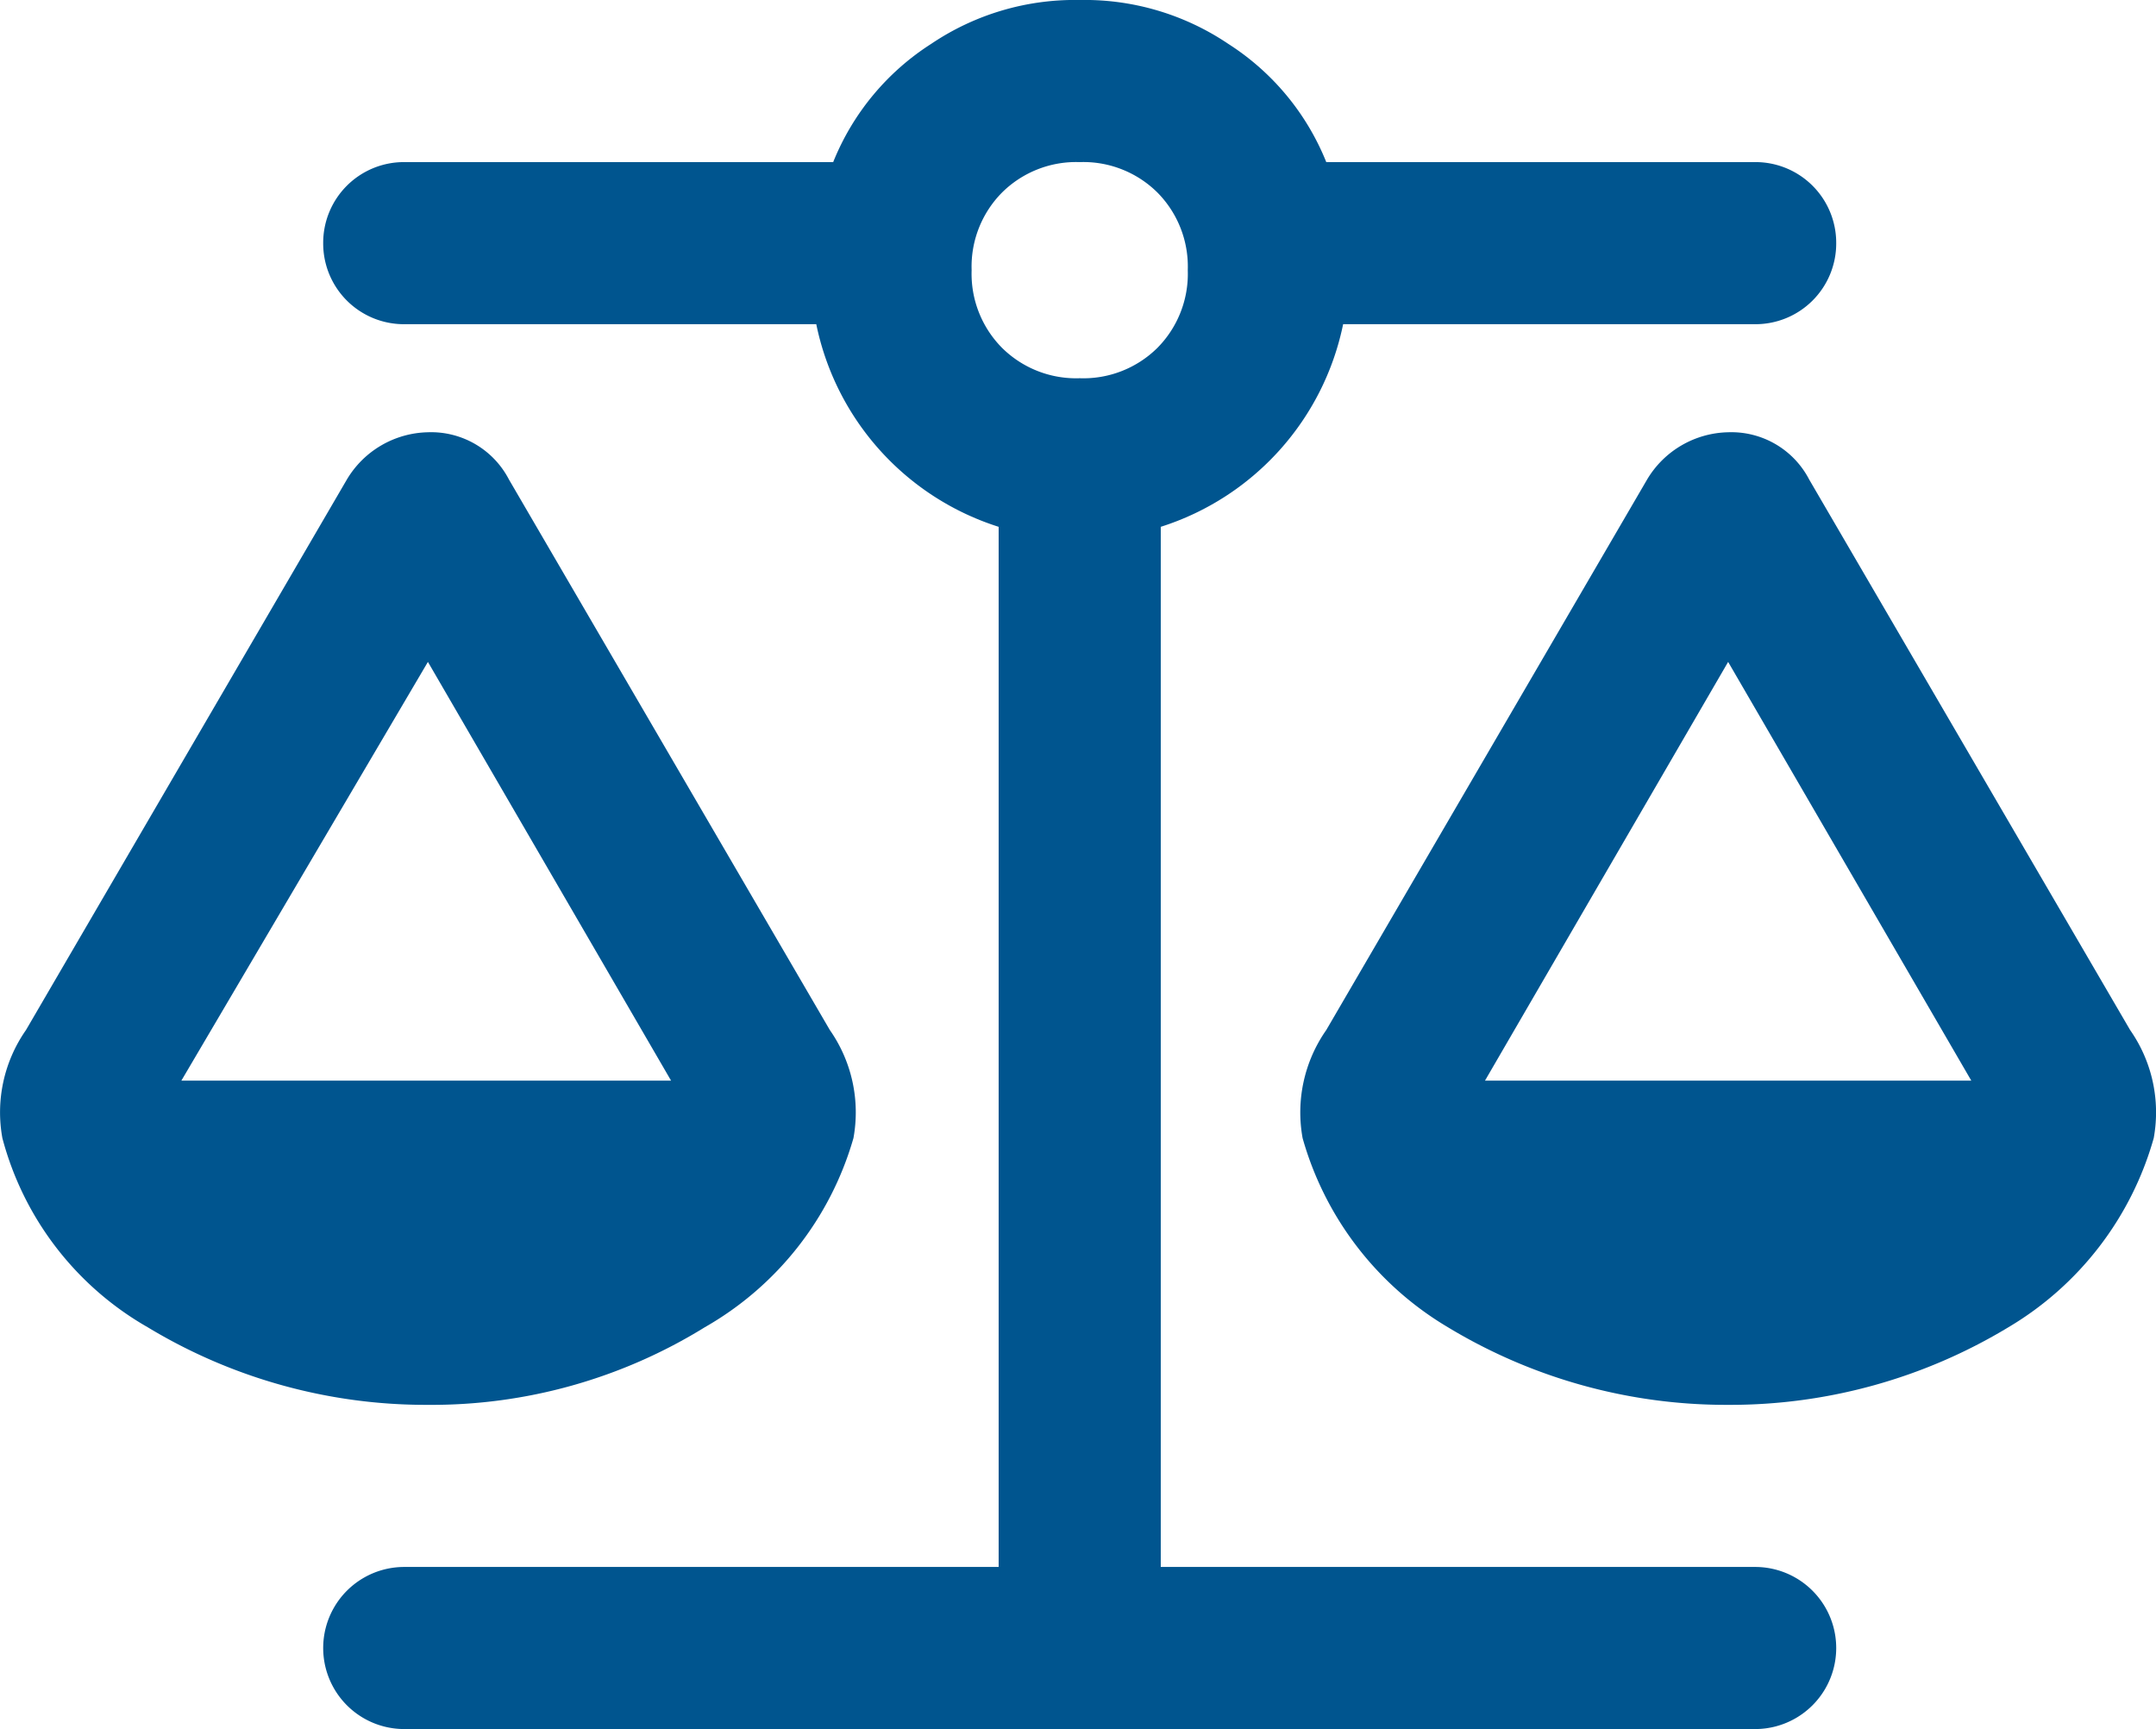
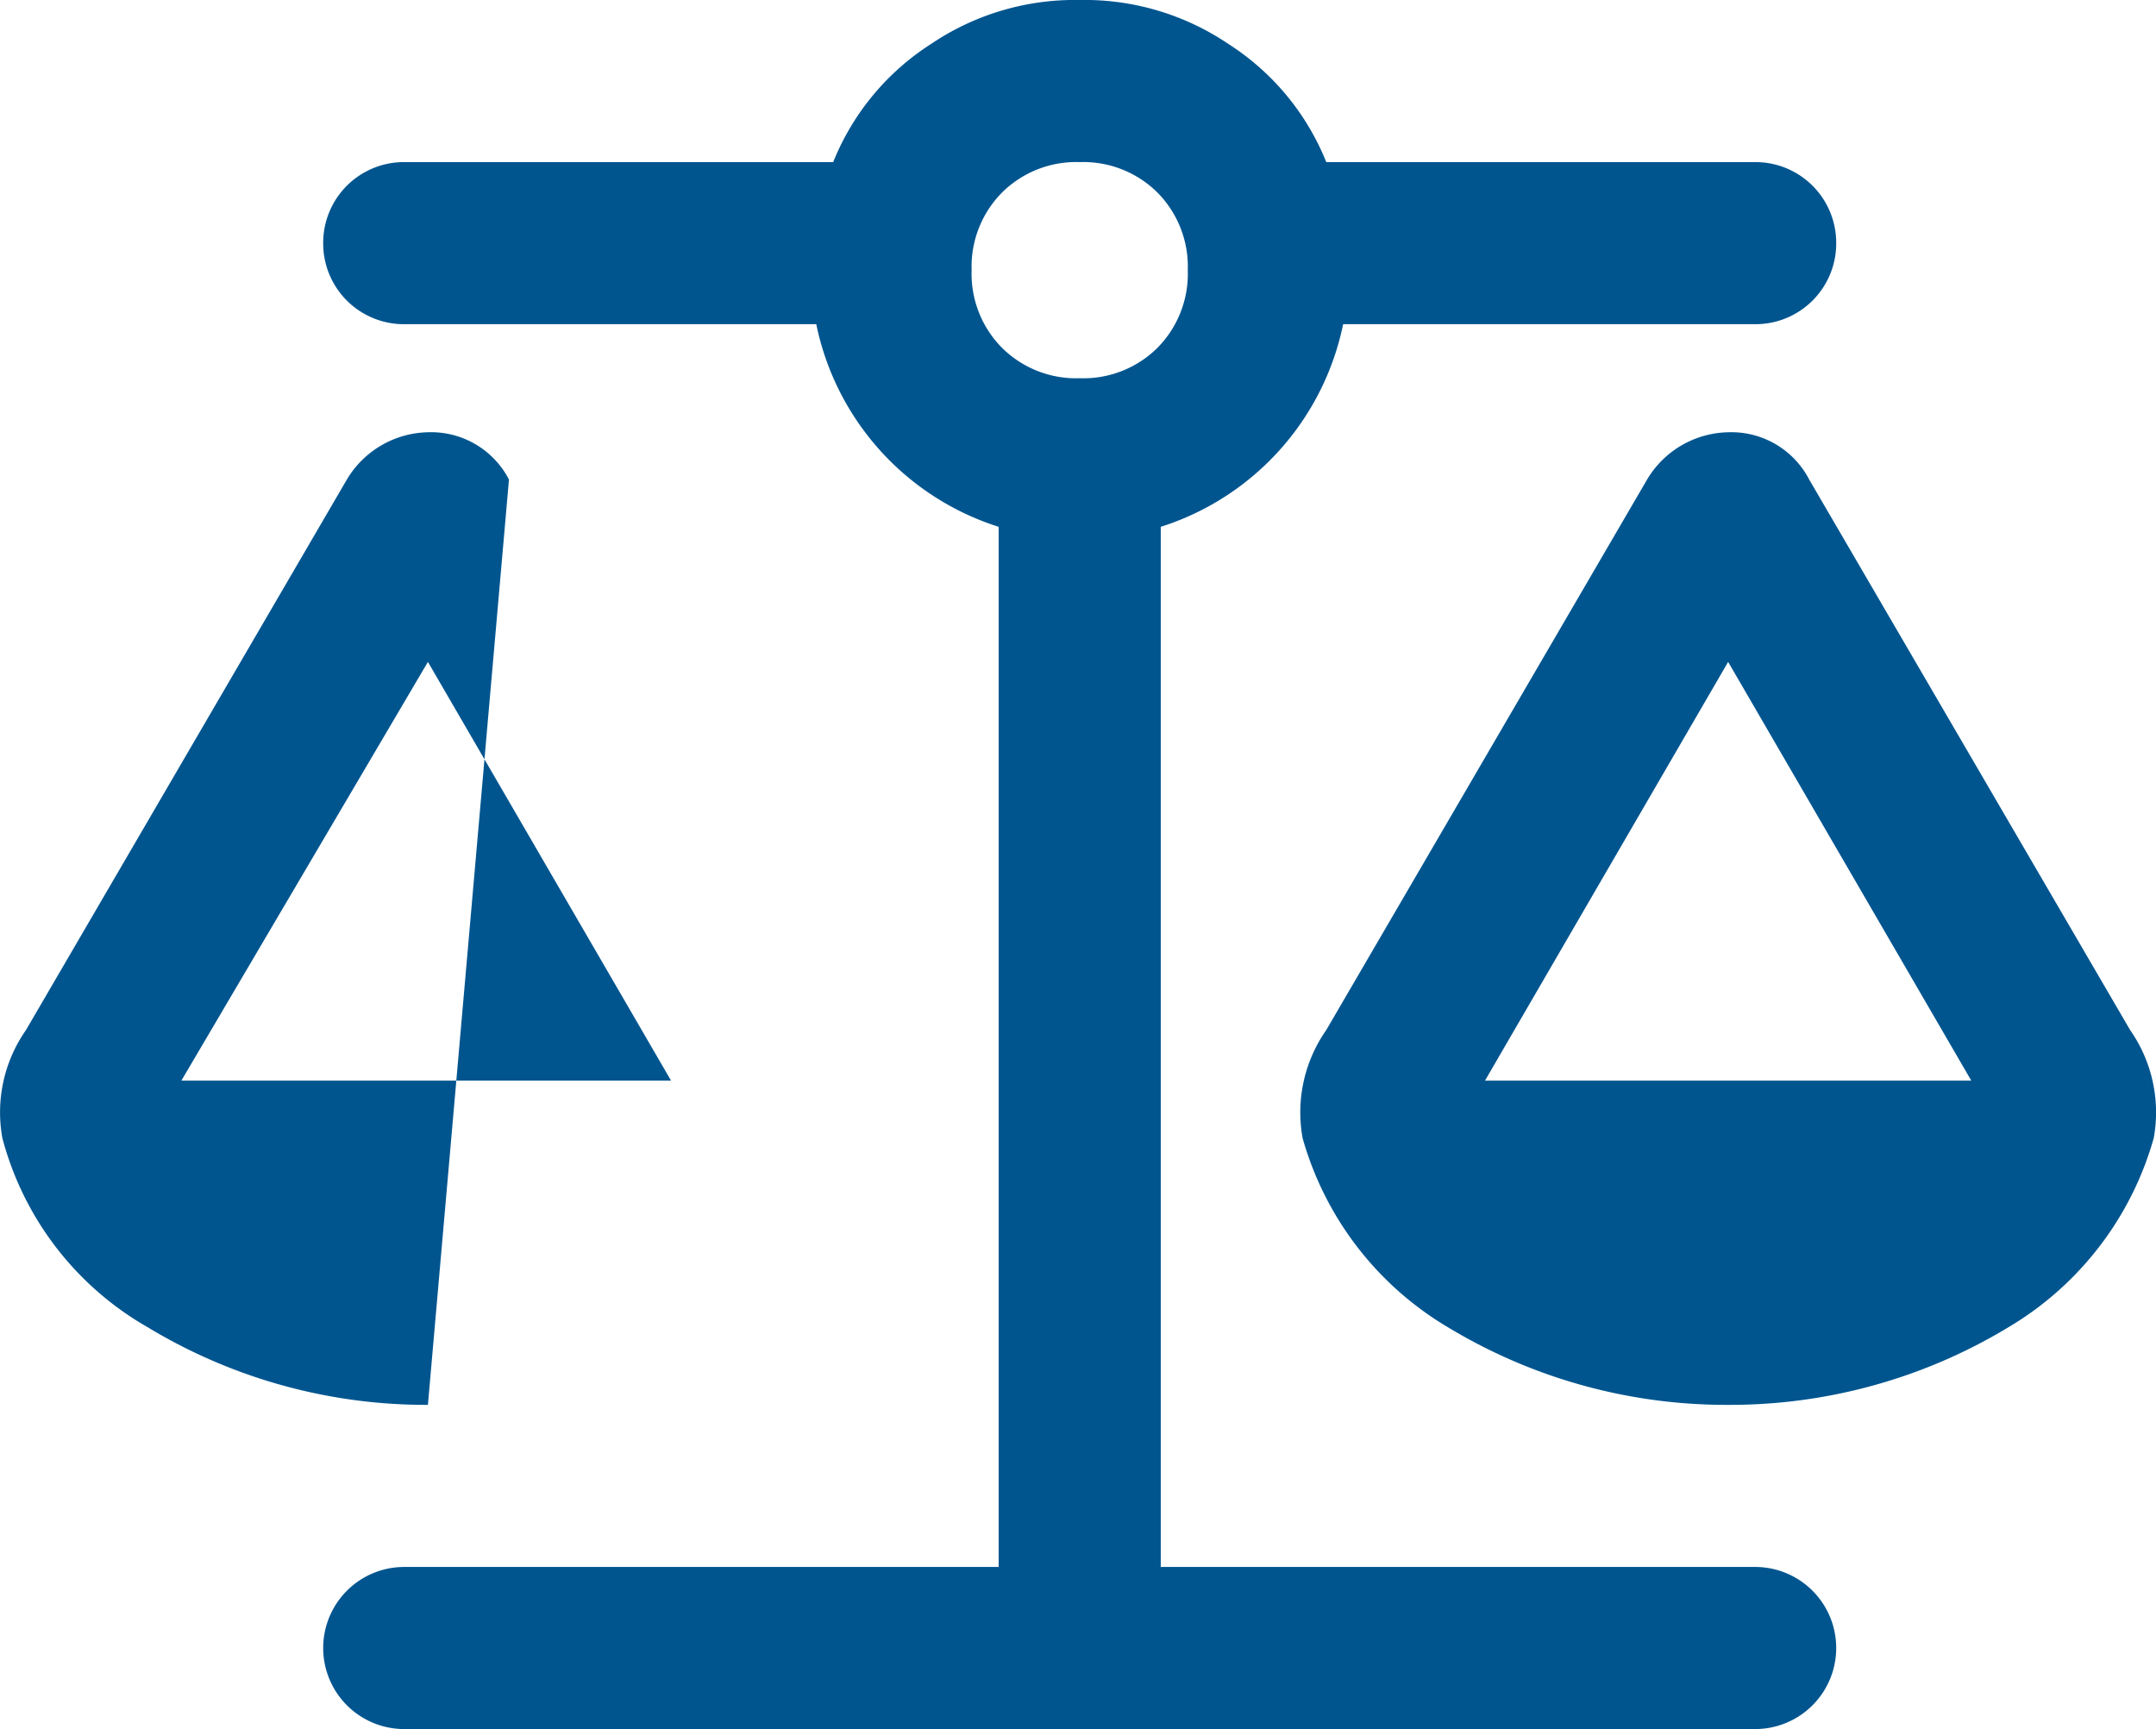
<svg xmlns="http://www.w3.org/2000/svg" width="39.899" height="32" viewBox="0 0 39.899 32">
-   <path id="Trazado_32357" data-name="Trazado 32357" d="M32.5-25H24.563a4.654,4.654,0,0,0-1.812-2.187A4.752,4.752,0,0,0,20-28a4.752,4.752,0,0,0-2.75.813A4.654,4.654,0,0,0,15.438-25H7.5A1.494,1.494,0,0,0,6-23.5,1.494,1.494,0,0,0,7.5-22h7.625A4.986,4.986,0,0,0,18.5-18.25V1H7.5a1.5,1.5,0,0,0,0,3h25a1.5,1.5,0,0,0,0-3h-11V-18.25A4.986,4.986,0,0,0,24.875-22H32.5A1.494,1.494,0,0,0,34-23.5,1.494,1.494,0,0,0,32.5-25ZM32-15.75,36.5-8,32-15.75,36.5-8h-9ZM24.125-6.937a5.944,5.944,0,0,0,2.688,3.5A9.947,9.947,0,0,0,32-2a9.947,9.947,0,0,0,5.188-1.437,5.944,5.944,0,0,0,2.688-3.5,2.657,2.657,0,0,0-.437-2L33.5-19.125A1.622,1.622,0,0,0,32-20a1.788,1.788,0,0,0-1.5.875L24.563-8.937A2.657,2.657,0,0,0,24.125-6.937ZM3.375-8l4.563-7.75L3.375-8l4.563-7.75L12.438-8ZM7.938-2a9.612,9.612,0,0,0,5.125-1.437,5.9,5.9,0,0,0,2.75-3.5,2.657,2.657,0,0,0-.437-2L9.438-19.125A1.622,1.622,0,0,0,7.938-20a1.788,1.788,0,0,0-1.5.875L.5-8.937a2.657,2.657,0,0,0-.437,2,5.711,5.711,0,0,0,2.688,3.5A9.947,9.947,0,0,0,7.938-2ZM20-25a1.947,1.947,0,0,1,1.438.563A1.947,1.947,0,0,1,22-23a1.947,1.947,0,0,1-.562,1.438A1.947,1.947,0,0,1,20-21a1.947,1.947,0,0,1-1.437-.562A1.947,1.947,0,0,1,18-23a1.947,1.947,0,0,1,.563-1.437A1.947,1.947,0,0,1,20-25Z" transform="translate(-0.019 28)" fill="#00558f" />
+   <path id="Trazado_32357" data-name="Trazado 32357" d="M32.5-25H24.563a4.654,4.654,0,0,0-1.812-2.187A4.752,4.752,0,0,0,20-28a4.752,4.752,0,0,0-2.75.813A4.654,4.654,0,0,0,15.438-25H7.5A1.494,1.494,0,0,0,6-23.5,1.494,1.494,0,0,0,7.5-22h7.625A4.986,4.986,0,0,0,18.5-18.25V1H7.5a1.5,1.5,0,0,0,0,3h25a1.5,1.5,0,0,0,0-3h-11V-18.25A4.986,4.986,0,0,0,24.875-22H32.5A1.494,1.494,0,0,0,34-23.5,1.494,1.494,0,0,0,32.5-25ZM32-15.75,36.5-8,32-15.75,36.5-8h-9ZM24.125-6.937a5.944,5.944,0,0,0,2.688,3.5A9.947,9.947,0,0,0,32-2a9.947,9.947,0,0,0,5.188-1.437,5.944,5.944,0,0,0,2.688-3.5,2.657,2.657,0,0,0-.437-2L33.5-19.125A1.622,1.622,0,0,0,32-20a1.788,1.788,0,0,0-1.5.875L24.563-8.937A2.657,2.657,0,0,0,24.125-6.937ZM3.375-8l4.563-7.75L3.375-8l4.563-7.75L12.438-8ZM7.938-2L9.438-19.125A1.622,1.622,0,0,0,7.938-20a1.788,1.788,0,0,0-1.5.875L.5-8.937a2.657,2.657,0,0,0-.437,2,5.711,5.711,0,0,0,2.688,3.5A9.947,9.947,0,0,0,7.938-2ZM20-25a1.947,1.947,0,0,1,1.438.563A1.947,1.947,0,0,1,22-23a1.947,1.947,0,0,1-.562,1.438A1.947,1.947,0,0,1,20-21a1.947,1.947,0,0,1-1.437-.562A1.947,1.947,0,0,1,18-23a1.947,1.947,0,0,1,.563-1.437A1.947,1.947,0,0,1,20-25Z" transform="translate(-0.019 28)" fill="#00558f" />
</svg>